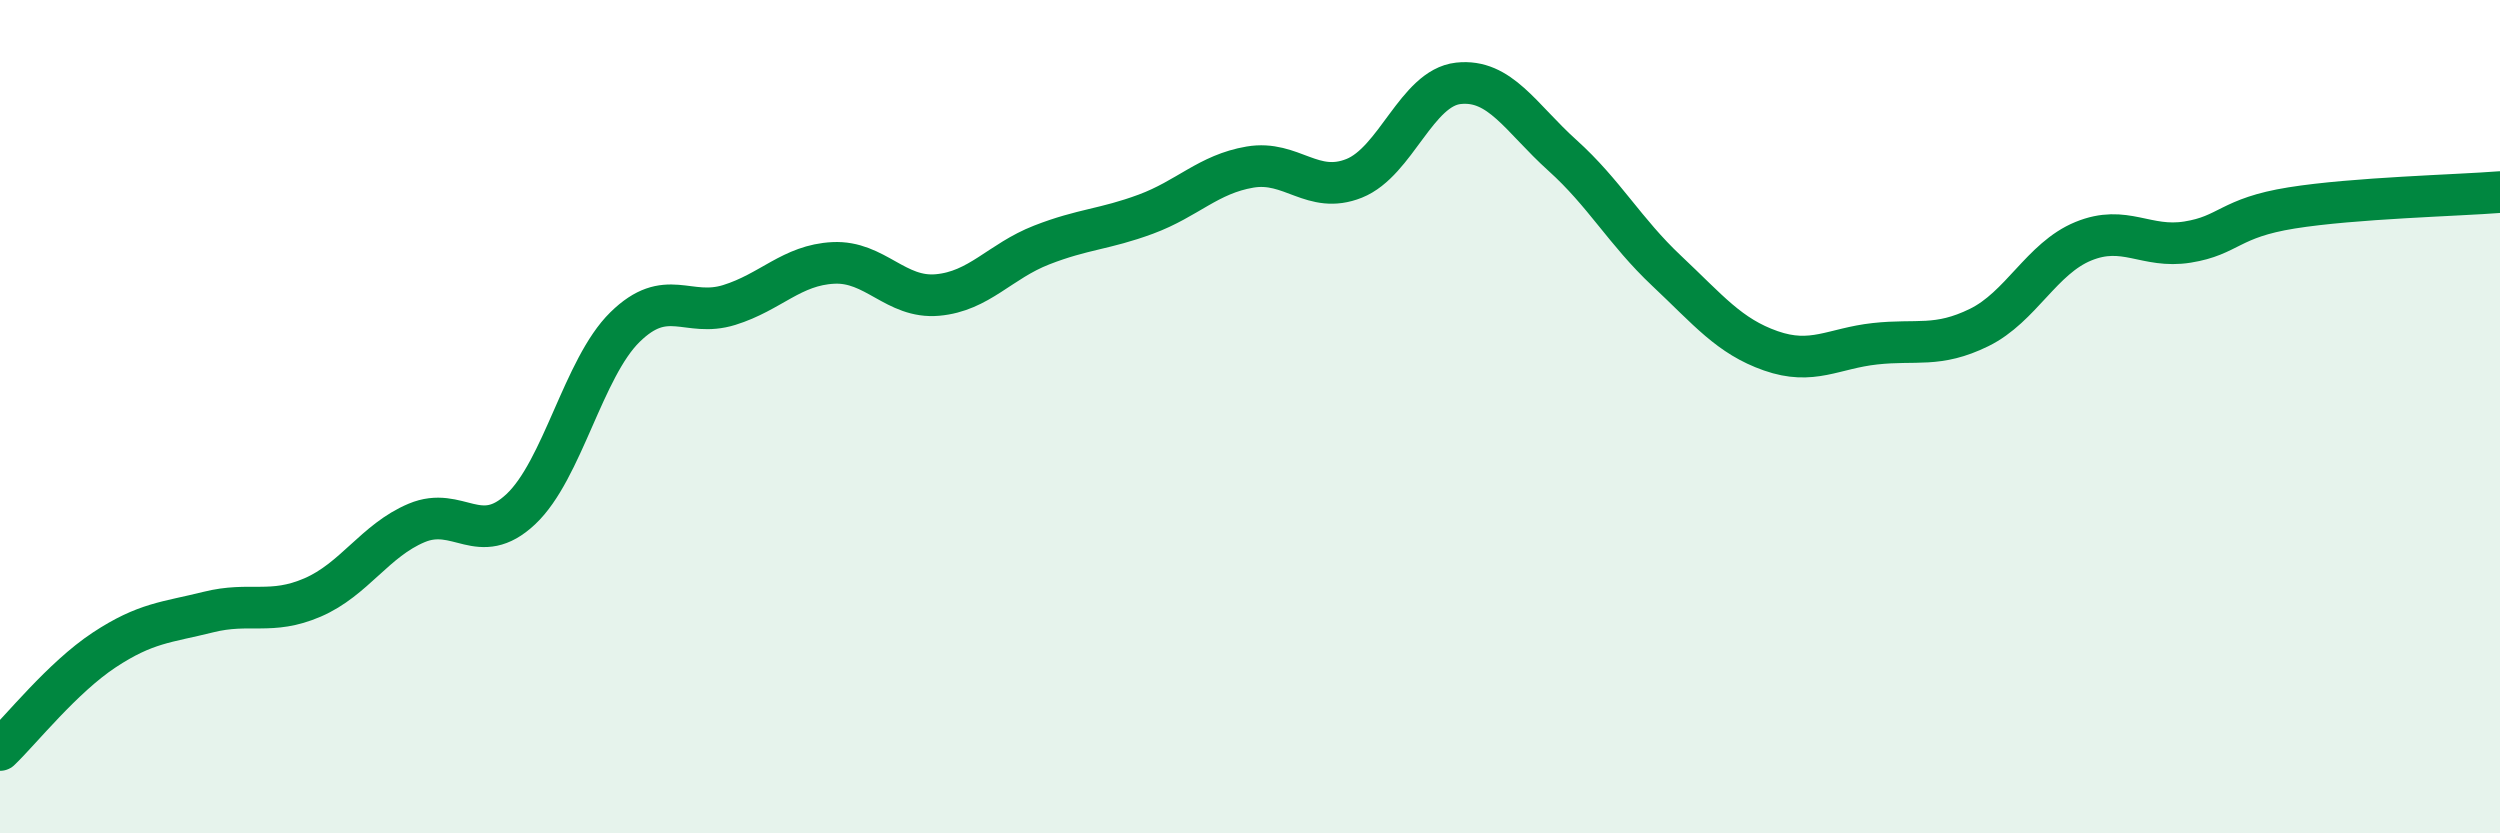
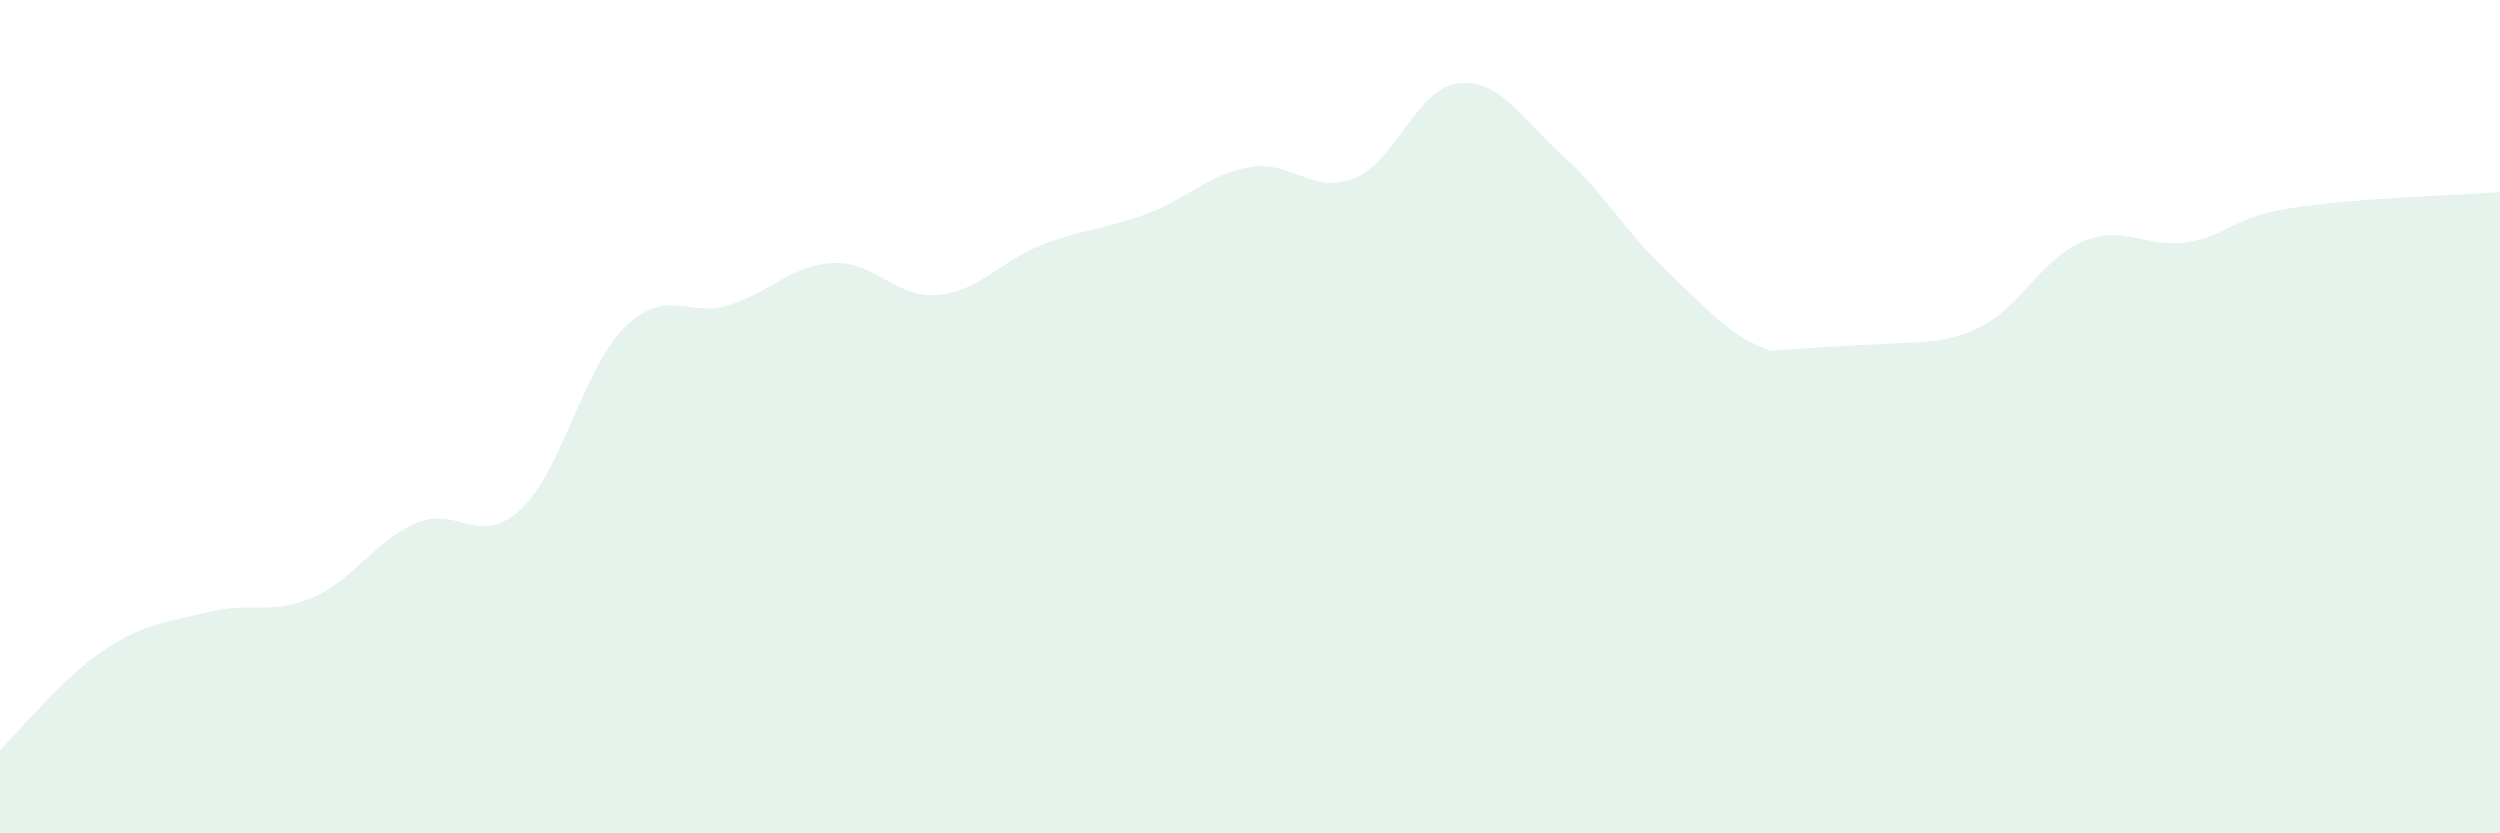
<svg xmlns="http://www.w3.org/2000/svg" width="60" height="20" viewBox="0 0 60 20">
-   <path d="M 0,18 C 0.5,17.52 1.5,16.26 2.5,15.6 C 3.5,14.94 4,14.94 5,14.69 C 6,14.44 6.5,14.77 7.5,14.34 C 8.5,13.91 9,12.97 10,12.55 C 11,12.13 11.5,13.16 12.5,12.22 C 13.5,11.28 14,8.83 15,7.85 C 16,6.87 16.5,7.63 17.5,7.32 C 18.5,7.01 19,6.36 20,6.31 C 21,6.26 21.5,7.17 22.5,7.08 C 23.5,6.99 24,6.27 25,5.88 C 26,5.49 26.5,5.51 27.5,5.14 C 28.5,4.77 29,4.18 30,4.01 C 31,3.84 31.5,4.68 32.5,4.28 C 33.5,3.88 34,2.11 35,2 C 36,1.89 36.5,2.83 37.5,3.73 C 38.5,4.63 39,5.56 40,6.5 C 41,7.44 41.5,8.07 42.5,8.42 C 43.5,8.77 44,8.36 45,8.25 C 46,8.14 46.5,8.35 47.5,7.86 C 48.5,7.37 49,6.2 50,5.79 C 51,5.38 51.5,5.97 52.5,5.81 C 53.5,5.65 53.5,5.23 55,4.99 C 56.5,4.75 59,4.69 60,4.61L60 20L0 20Z" fill="#008740" opacity="0.1" stroke-linecap="round" stroke-linejoin="round" />
-   <path d="M 0,18 C 0.5,17.52 1.5,16.26 2.5,15.6 C 3.5,14.94 4,14.94 5,14.69 C 6,14.44 6.5,14.77 7.5,14.34 C 8.5,13.91 9,12.97 10,12.55 C 11,12.13 11.5,13.16 12.5,12.22 C 13.5,11.28 14,8.83 15,7.85 C 16,6.87 16.5,7.63 17.5,7.32 C 18.5,7.01 19,6.36 20,6.31 C 21,6.26 21.5,7.17 22.5,7.08 C 23.5,6.99 24,6.27 25,5.88 C 26,5.49 26.5,5.51 27.5,5.14 C 28.5,4.77 29,4.18 30,4.01 C 31,3.84 31.5,4.68 32.5,4.28 C 33.5,3.88 34,2.11 35,2 C 36,1.89 36.5,2.83 37.5,3.73 C 38.5,4.63 39,5.56 40,6.5 C 41,7.44 41.5,8.07 42.5,8.42 C 43.5,8.77 44,8.36 45,8.25 C 46,8.14 46.5,8.35 47.5,7.86 C 48.5,7.37 49,6.2 50,5.79 C 51,5.38 51.5,5.97 52.5,5.81 C 53.5,5.65 53.5,5.23 55,4.99 C 56.5,4.75 59,4.69 60,4.61" stroke="#008740" stroke-width="1" fill="none" stroke-linecap="round" stroke-linejoin="round" />
+   <path d="M 0,18 C 0.5,17.52 1.5,16.26 2.5,15.6 C 3.5,14.94 4,14.94 5,14.69 C 6,14.44 6.5,14.77 7.5,14.34 C 8.5,13.91 9,12.97 10,12.55 C 11,12.13 11.5,13.16 12.5,12.22 C 13.5,11.28 14,8.83 15,7.85 C 16,6.87 16.5,7.63 17.5,7.32 C 18.5,7.01 19,6.36 20,6.31 C 21,6.26 21.5,7.17 22.5,7.08 C 23.5,6.99 24,6.27 25,5.88 C 26,5.49 26.5,5.51 27.5,5.14 C 28.5,4.77 29,4.18 30,4.01 C 31,3.84 31.5,4.68 32.5,4.28 C 33.5,3.88 34,2.11 35,2 C 36,1.89 36.5,2.83 37.5,3.73 C 38.5,4.63 39,5.56 40,6.5 C 41,7.44 41.5,8.07 42.5,8.42 C 46,8.14 46.5,8.35 47.5,7.86 C 48.5,7.37 49,6.2 50,5.79 C 51,5.38 51.5,5.97 52.5,5.81 C 53.5,5.65 53.5,5.23 55,4.99 C 56.5,4.75 59,4.69 60,4.61L60 20L0 20Z" fill="#008740" opacity="0.1" stroke-linecap="round" stroke-linejoin="round" />
</svg>